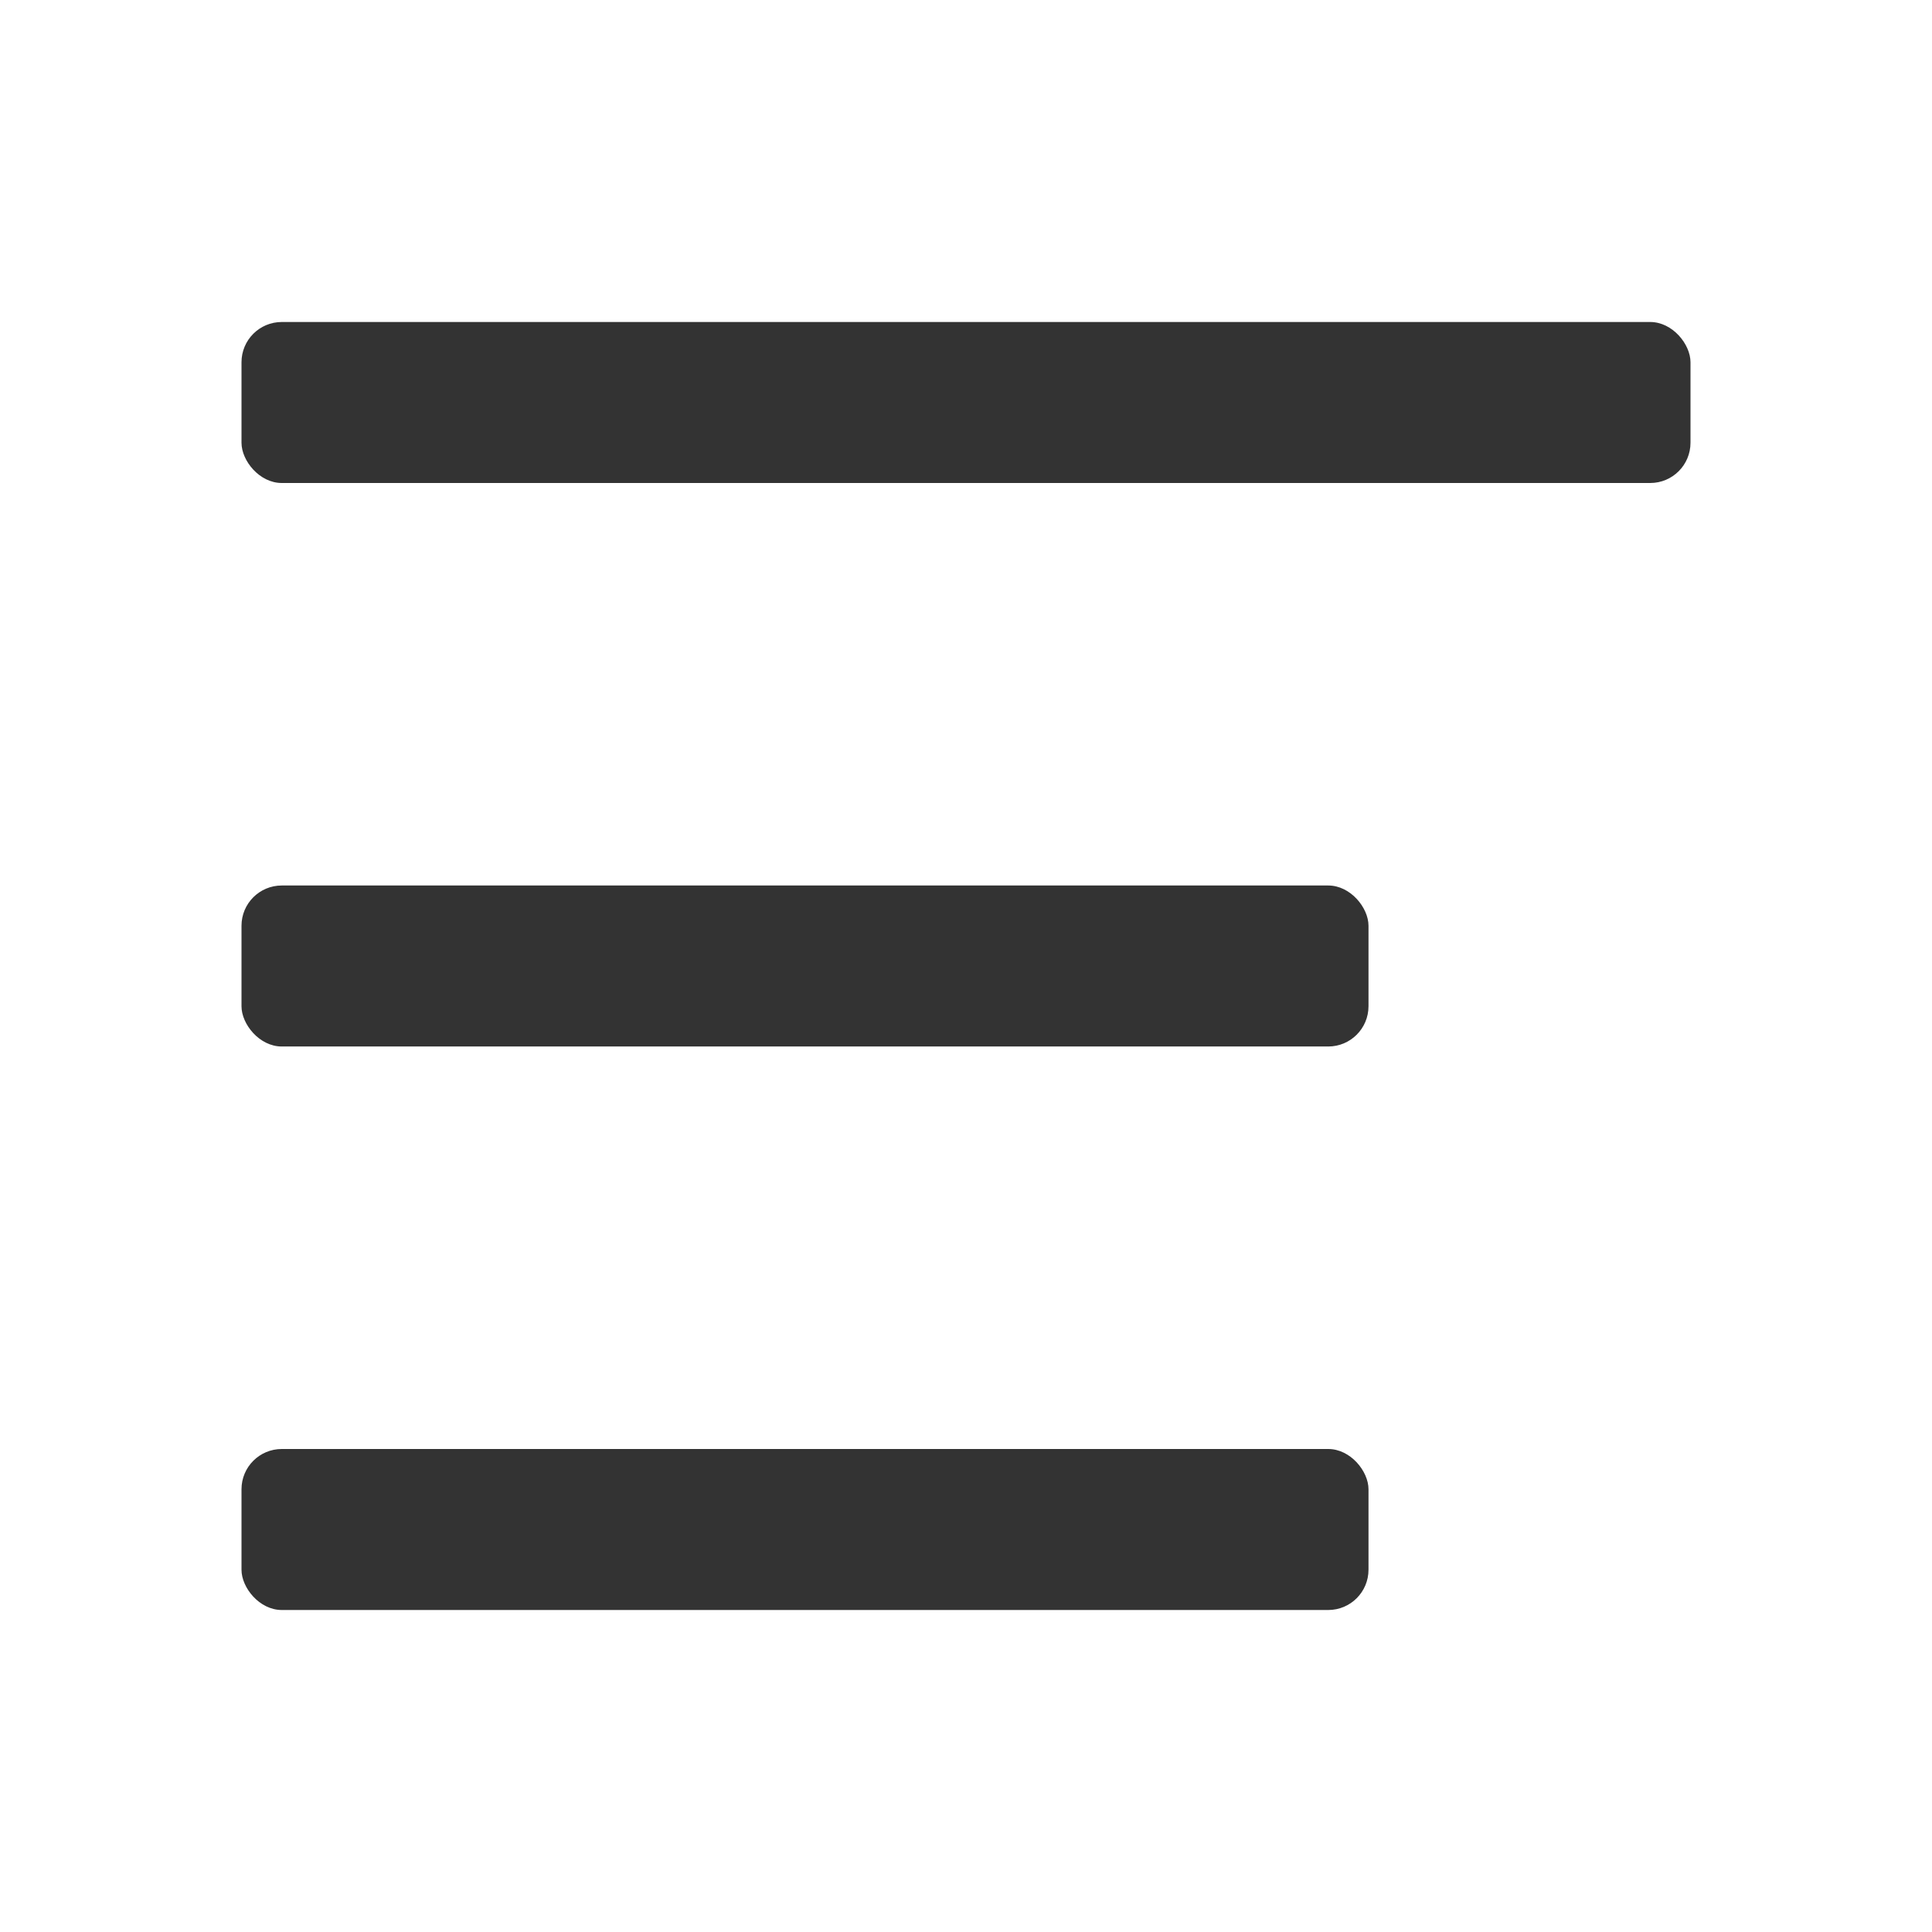
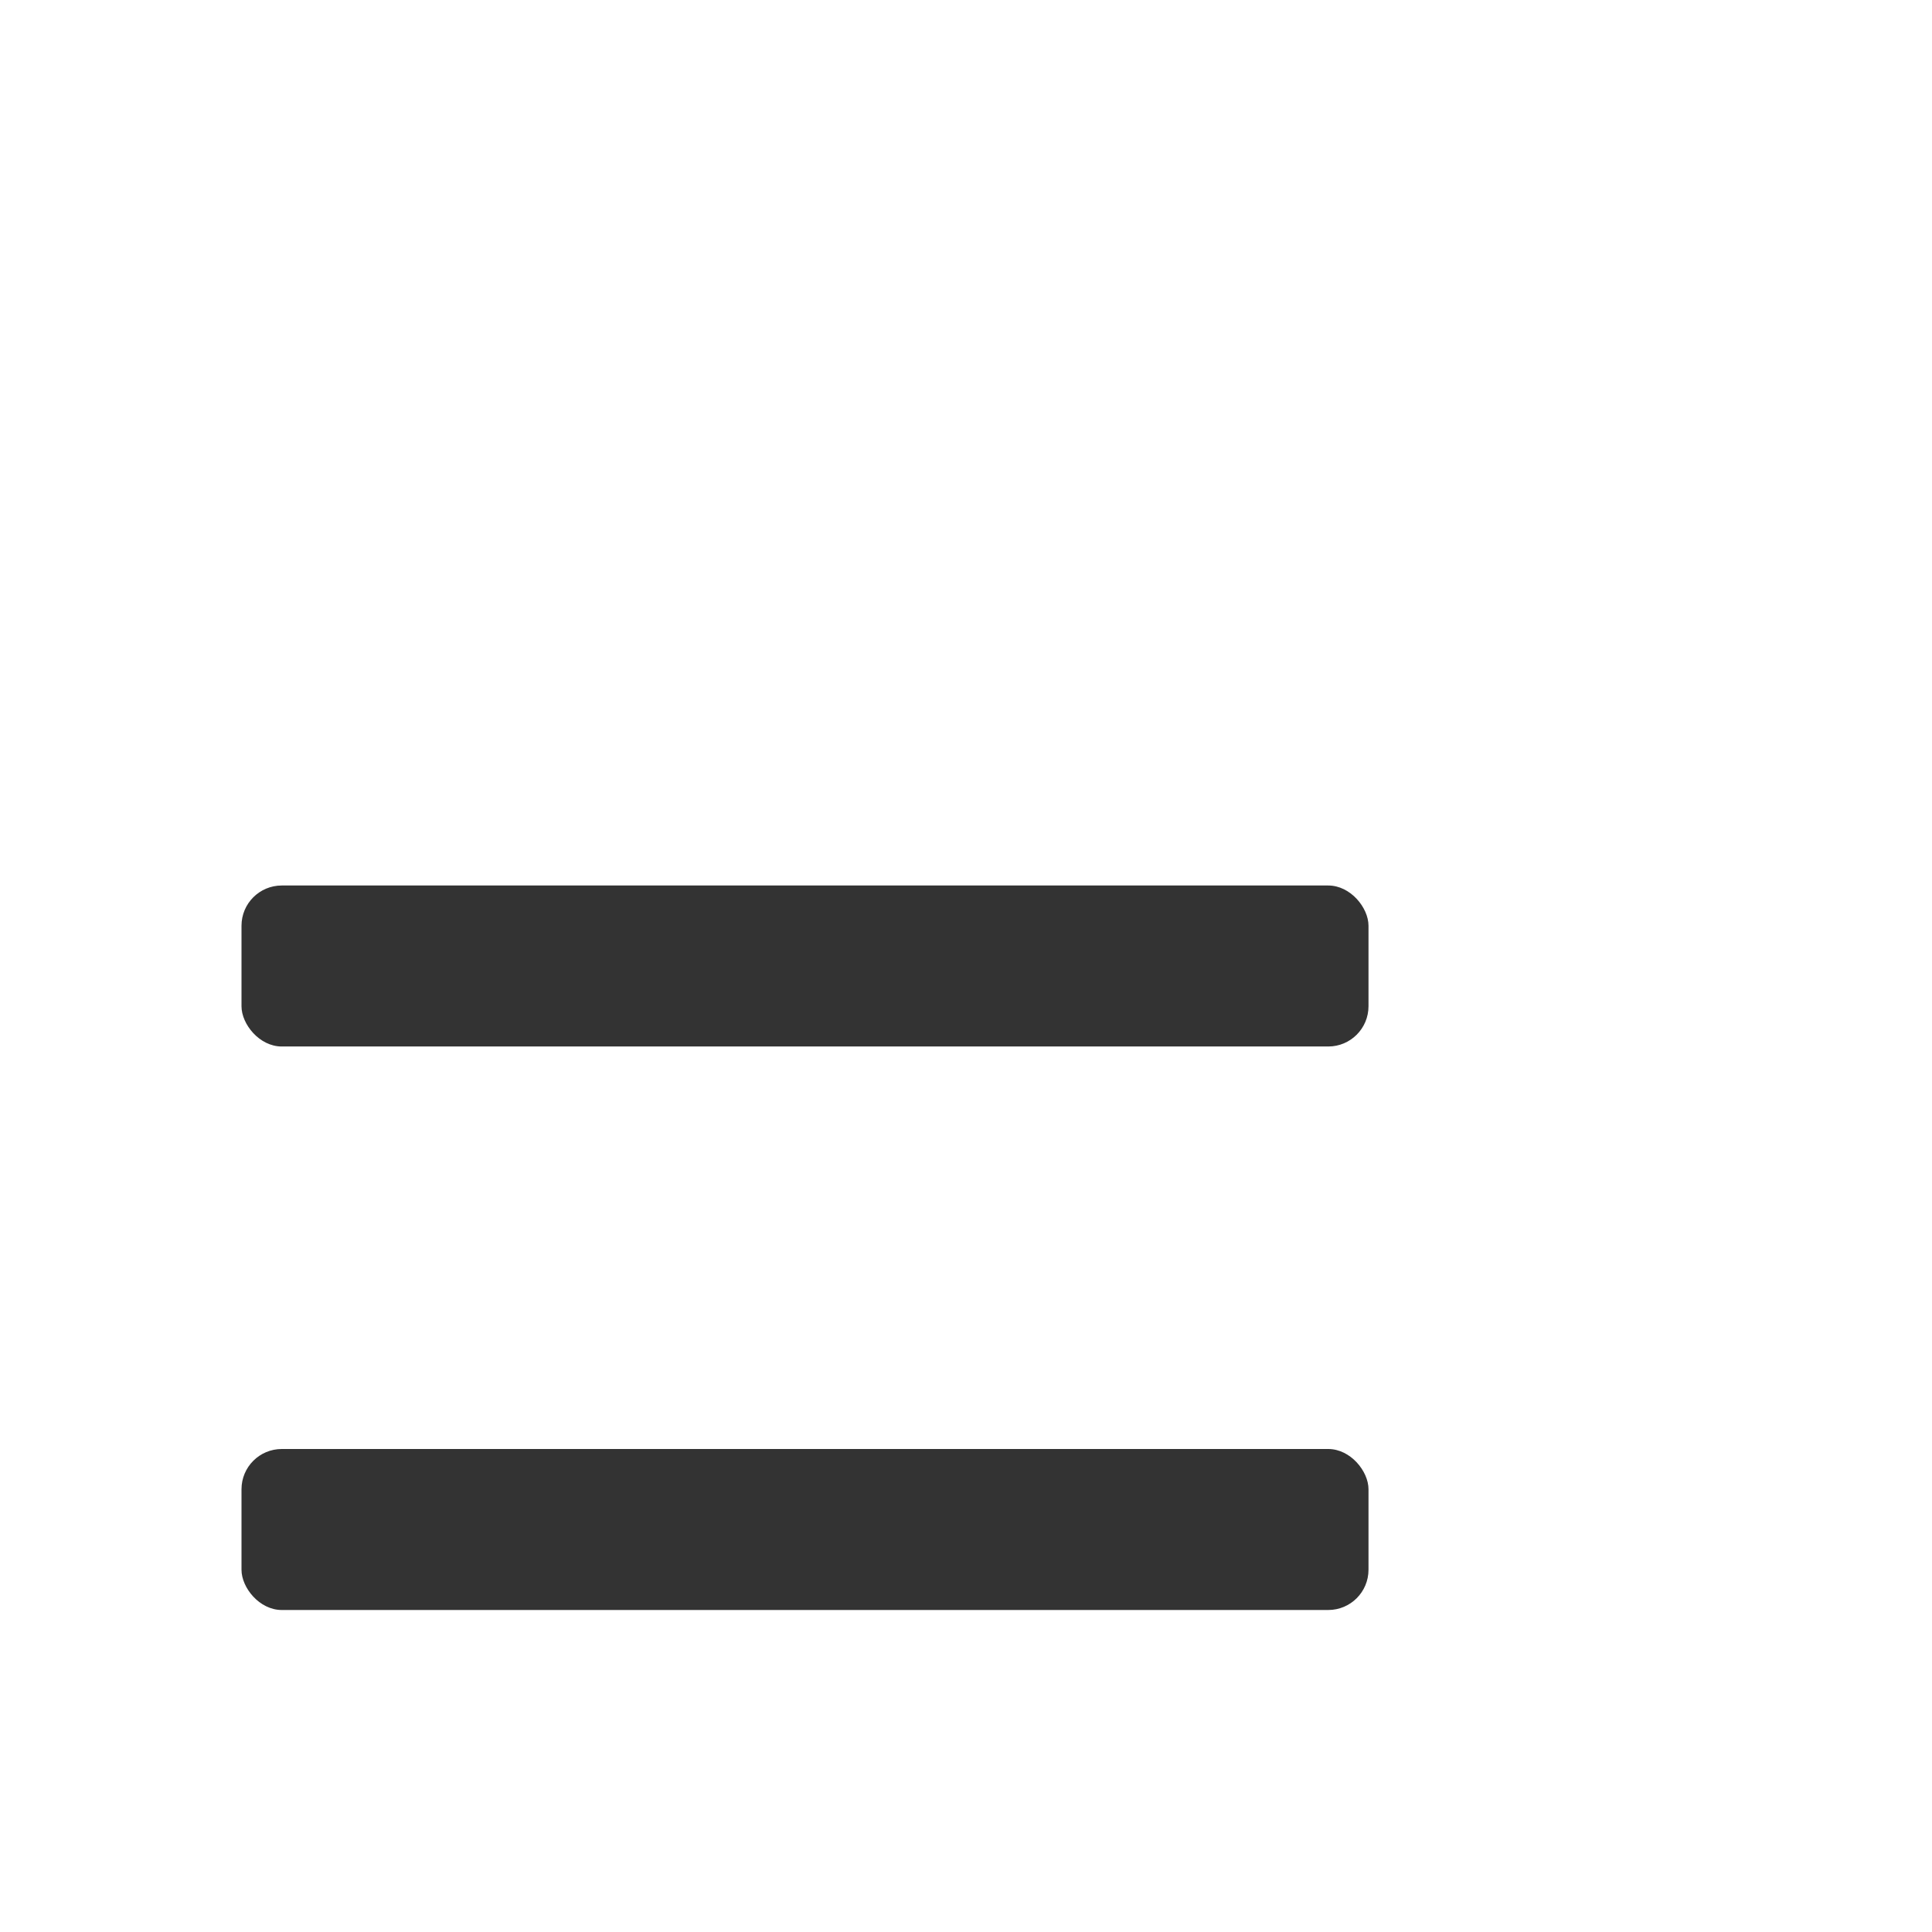
<svg xmlns="http://www.w3.org/2000/svg" width="24" height="24" viewBox="0 0 24 24" fill="none">
  <rect x="3" y="11" width="14" height="2" rx="0.5" fill="#333333" />
-   <rect x="3" y="4" width="18" height="2" rx="0.5" fill="#333333" />
  <rect x="3" y="18" width="14" height="2" rx="0.5" fill="#333333" />
</svg>